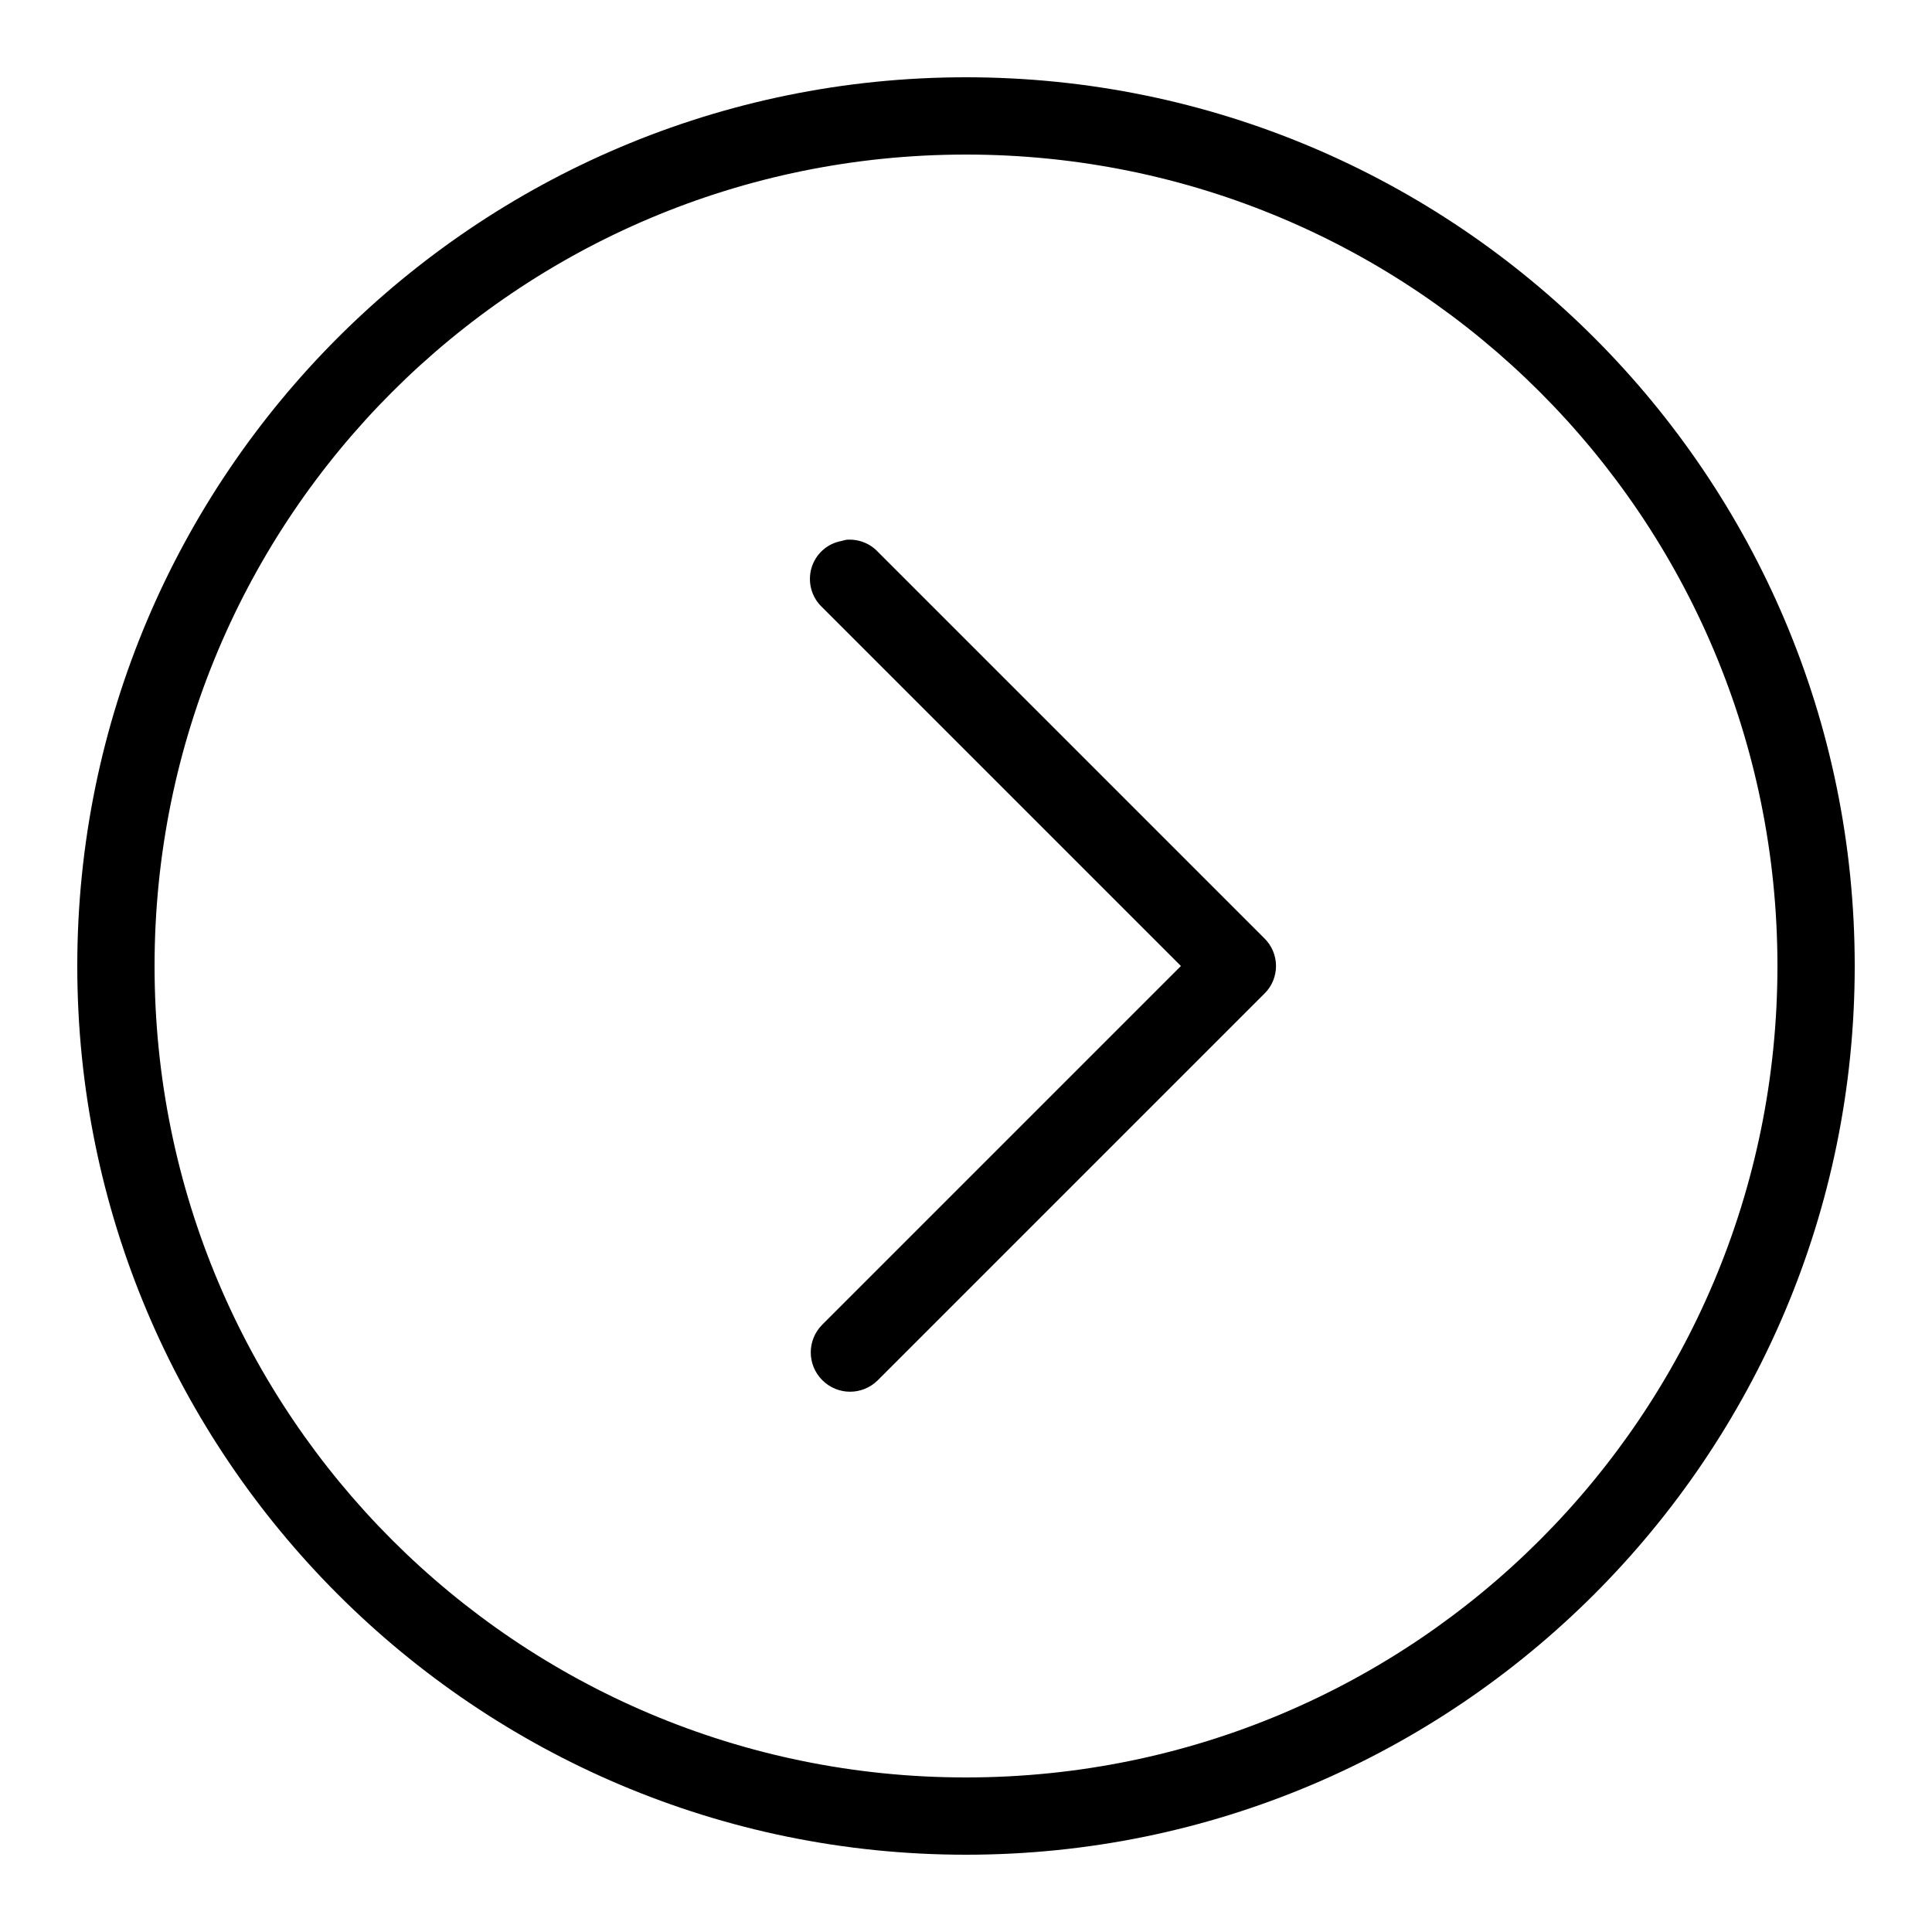
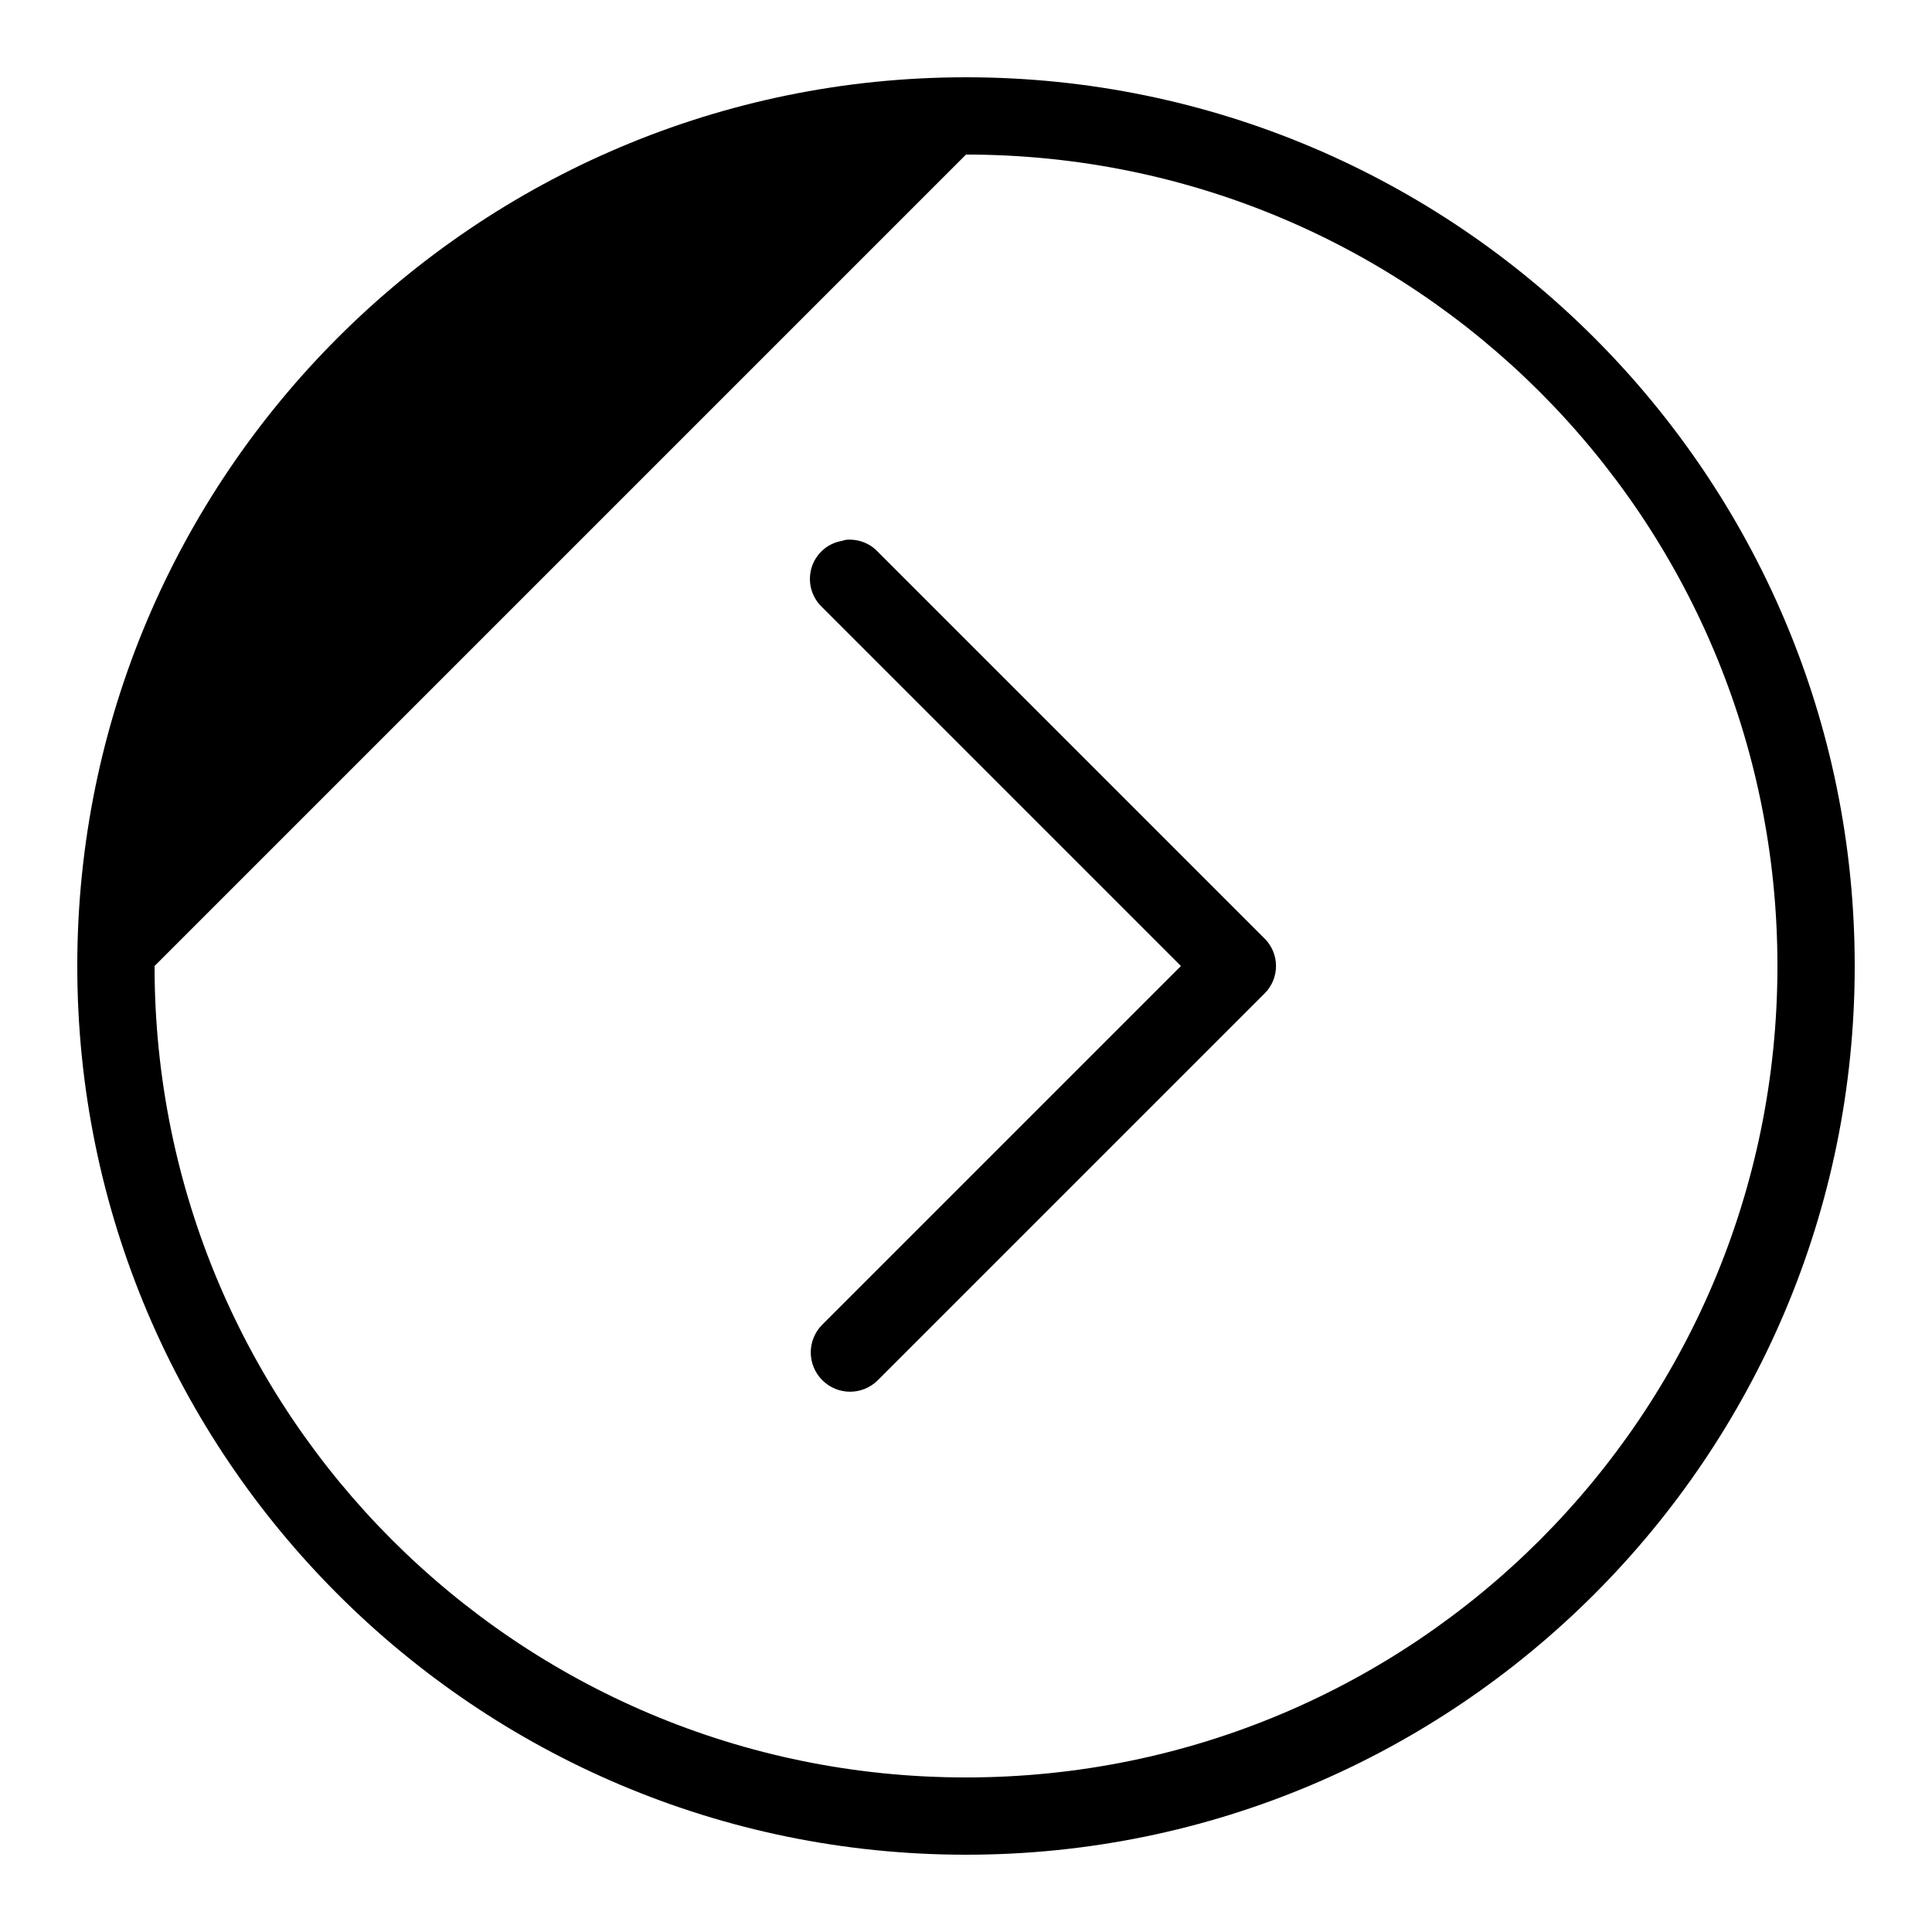
<svg xmlns="http://www.w3.org/2000/svg" viewBox="0 0 50 50" version="1.1" width="50px" height="50px">
  <g id="surface1">
-     <path d="M 25 2 C 12.309 2 2 12.309 2 25 C 2 37.691 12.309 48 25 48 C 37.691 48 48 37.691 48 25 C 48 12.309 37.691 2 25 2 Z M 25 4 C 36.609 4 46 13.391 46 25 C 46 36.609 36.609 46 25 46 C 13.391 46 4 36.609 4 25 C 4 13.391 13.391 4 25 4 Z M 21.906 13.969 C 21.863 13.977 21.82 13.988 21.781 14 C 21.406 14.066 21.105 14.34 21 14.703 C 20.895 15.07 21.004 15.461 21.281 15.719 L 30.562 25 L 21.281 34.281 C 20.883 34.68 20.883 35.32 21.281 35.719 C 21.68 36.117 22.32 36.117 22.719 35.719 L 32.719 25.719 C 32.914 25.531 33.023 25.27 33.023 25 C 33.023 24.73 32.914 24.469 32.719 24.281 L 22.719 14.281 C 22.512 14.059 22.211 13.945 21.906 13.969 Z " />
+     <path d="M 25 2 C 12.309 2 2 12.309 2 25 C 2 37.691 12.309 48 25 48 C 37.691 48 48 37.691 48 25 C 48 12.309 37.691 2 25 2 Z M 25 4 C 36.609 4 46 13.391 46 25 C 46 36.609 36.609 46 25 46 C 13.391 46 4 36.609 4 25 Z M 21.906 13.969 C 21.863 13.977 21.82 13.988 21.781 14 C 21.406 14.066 21.105 14.34 21 14.703 C 20.895 15.07 21.004 15.461 21.281 15.719 L 30.562 25 L 21.281 34.281 C 20.883 34.68 20.883 35.32 21.281 35.719 C 21.68 36.117 22.32 36.117 22.719 35.719 L 32.719 25.719 C 32.914 25.531 33.023 25.27 33.023 25 C 33.023 24.73 32.914 24.469 32.719 24.281 L 22.719 14.281 C 22.512 14.059 22.211 13.945 21.906 13.969 Z " />
  </g>
</svg>